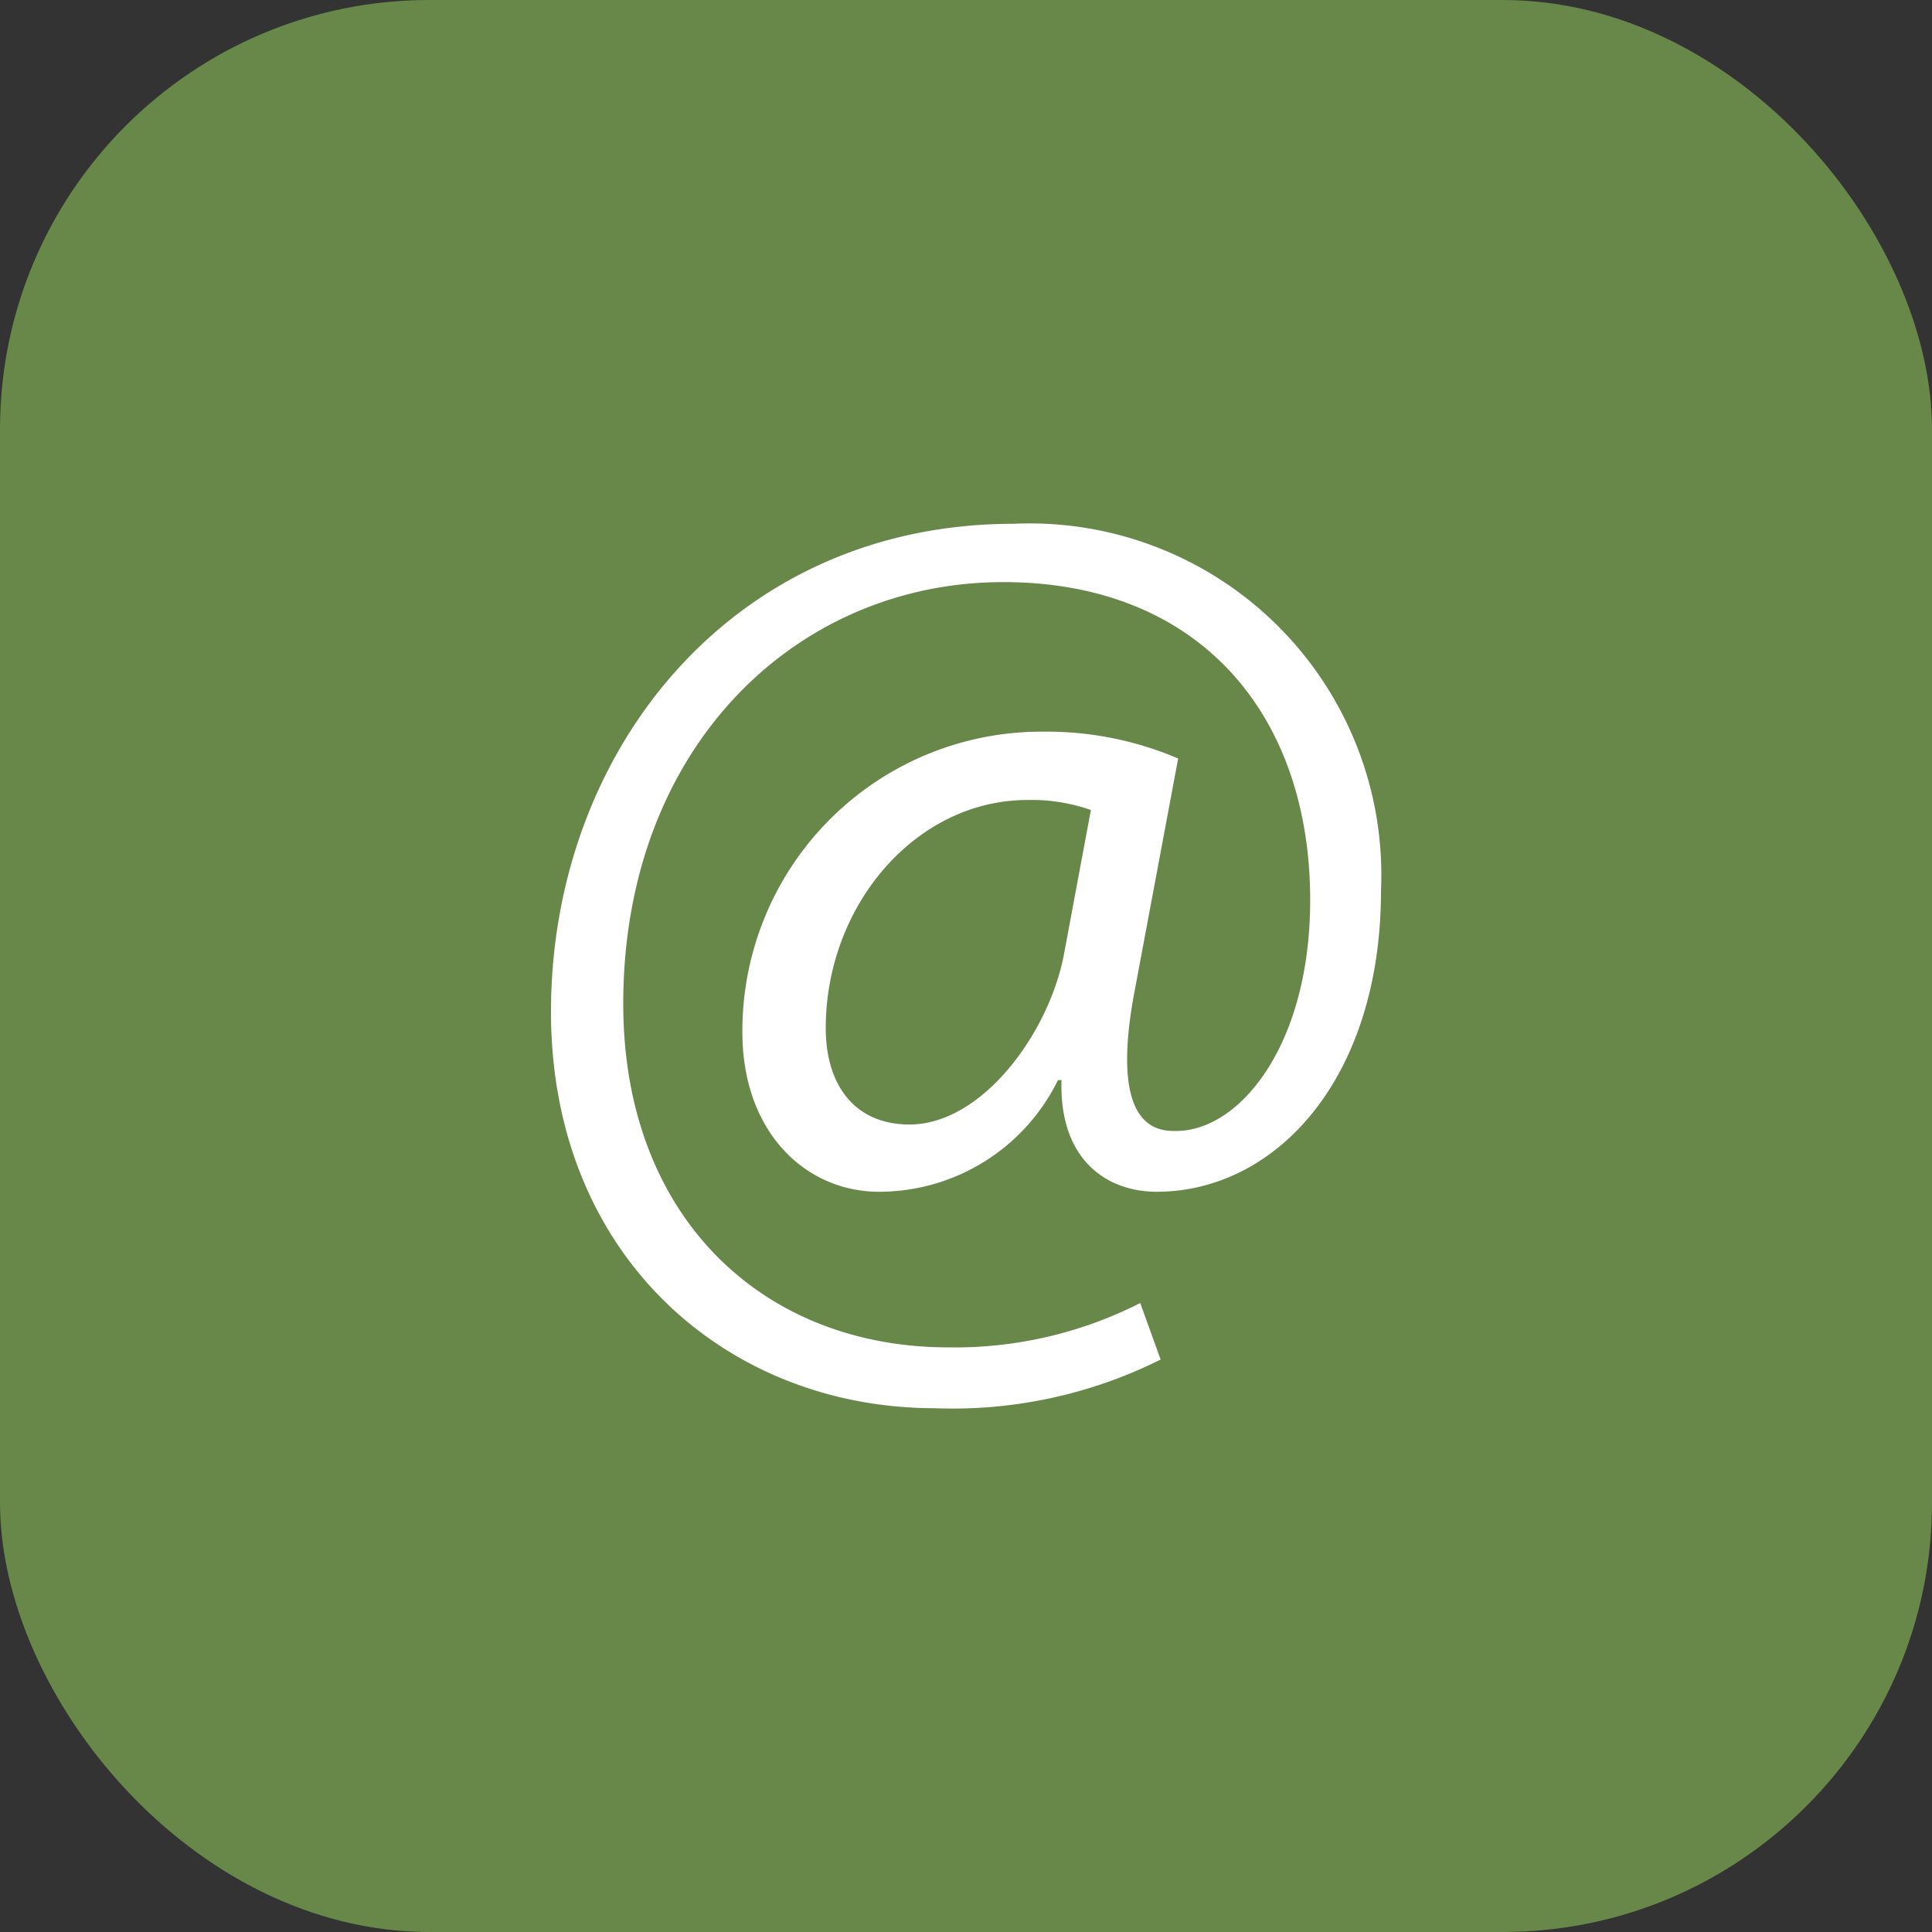
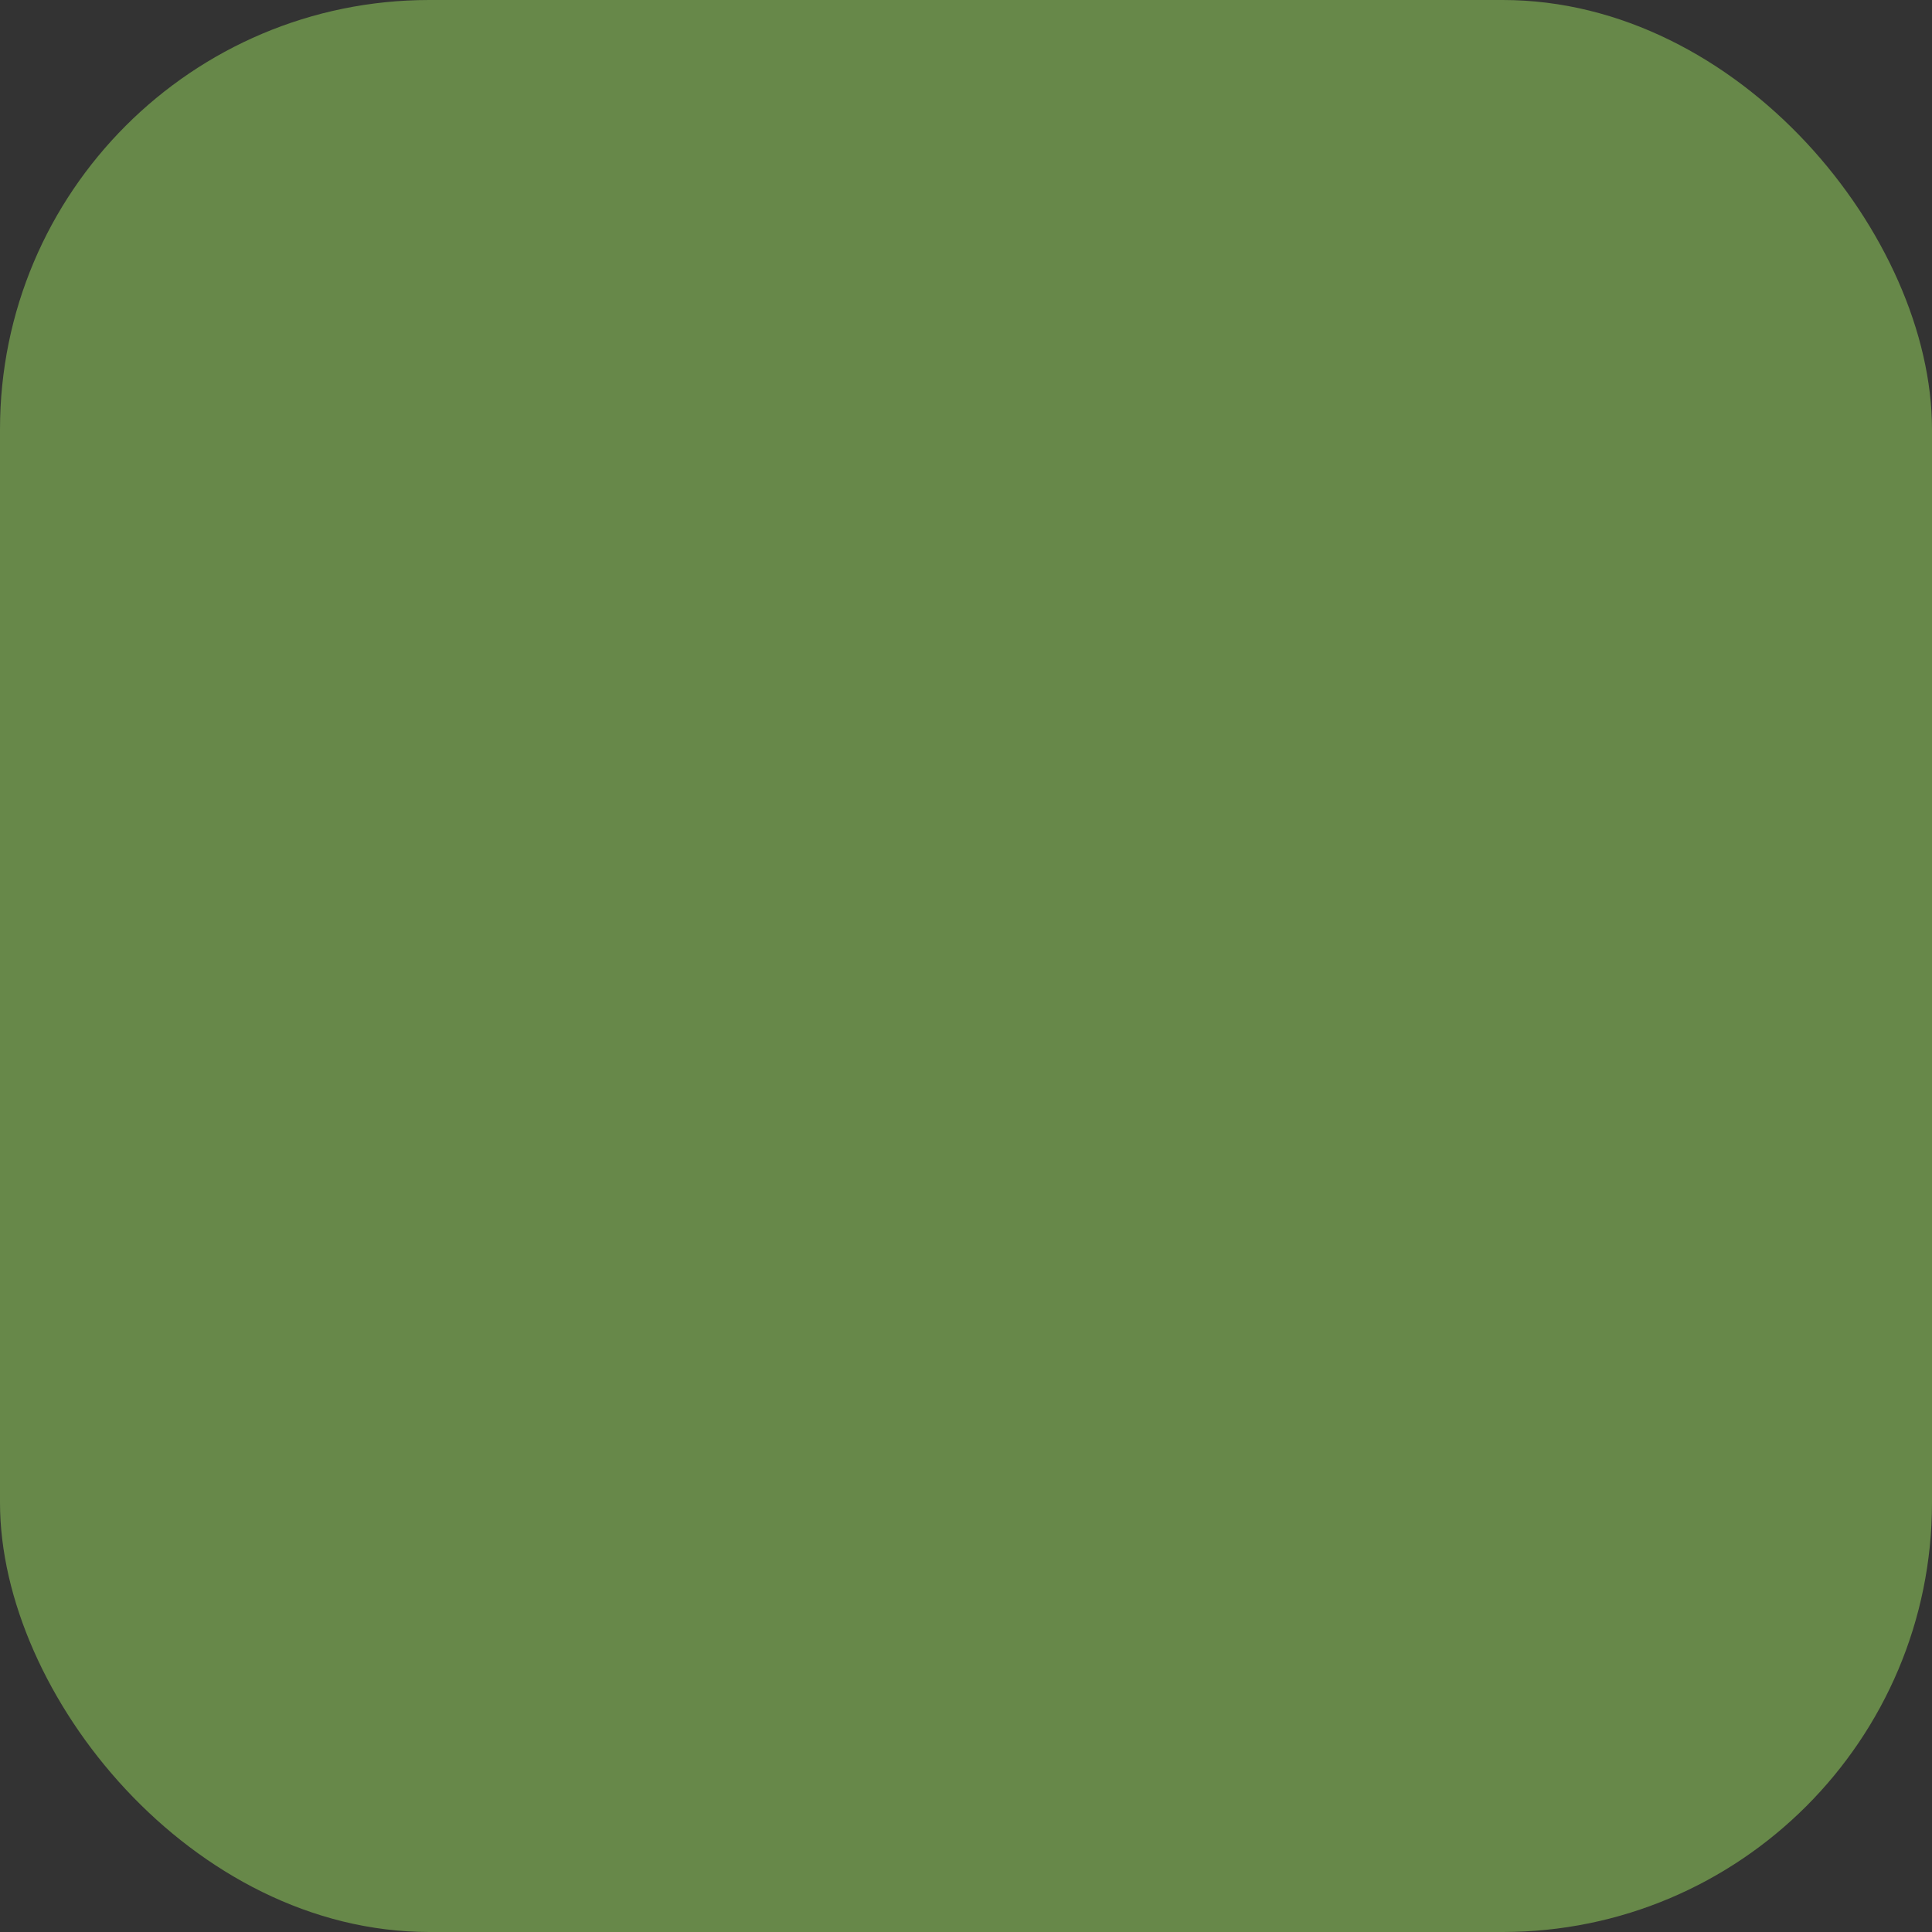
<svg xmlns="http://www.w3.org/2000/svg" viewBox="0 0 54 54">
  <rect x="0" y="0" width="54" height="54" fill="#333333" stroke="none" />
  <defs>
    <style>.cls-1{fill:#678849;}.cls-2{fill:#fff;}</style>
  </defs>
  <title>icon_eblast</title>
  <g id="Layer_2" data-name="Layer 2">
    <g id="Layer_1-2" data-name="Layer 1">
      <rect class="cls-1" width="54" height="54" rx="12" />
-       <path class="cls-2" d="M31.87,36.42a11.45,11.45,0,0,1-5.35,1.24c-5.24,0-9.1-3.68-9.1-9.6,0-7.19,4.85-11.79,10.62-11.79,5.5,0,8.58,3.72,8.58,8.89,0,4.07-2,6.52-3.83,6.45-1.17,0-1.59-1.28-1.06-4l1.2-6.41a9.37,9.37,0,0,0-3.79-.75,8.36,8.36,0,0,0-8.39,8.4c0,2.8,1.77,4.46,3.82,4.46a5.57,5.57,0,0,0,5-3.12h.1c-.07,2.2,1.24,3.12,2.66,3.12,3.3,0,6.27-3.12,6.27-8.43A9.83,9.83,0,0,0,28.33,14.64C20.46,14.64,15.4,21,15.4,28.28c0,6.83,4.92,11.08,10.73,11.08A13,13,0,0,0,32.44,38Zm-2.12-9.81c-.39,2.2-2.27,4.82-4.33,4.82-1.56,0-2.34-1.14-2.34-2.69,0-3.44,2.52-6.38,5.64-6.38a5,5,0,0,1,1.77.28Z" />
    </g>
  </g>
</svg>